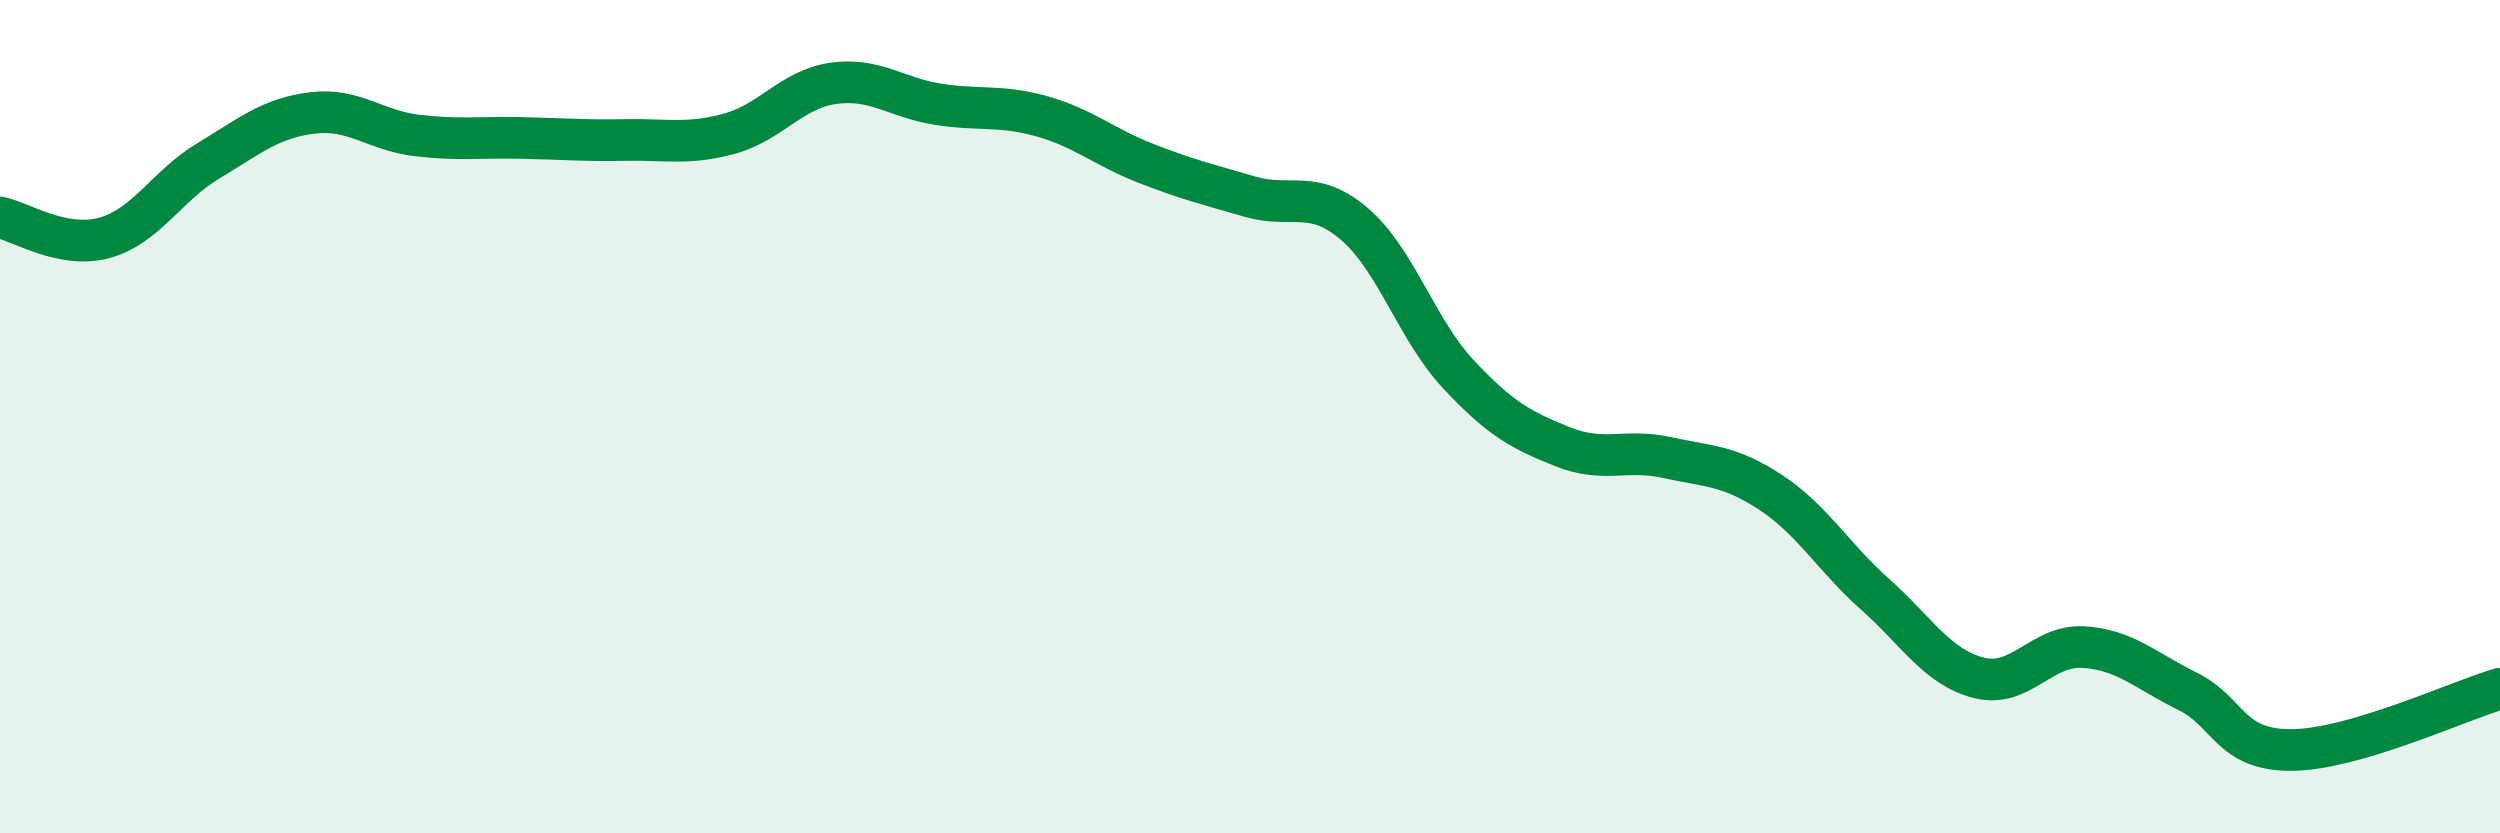
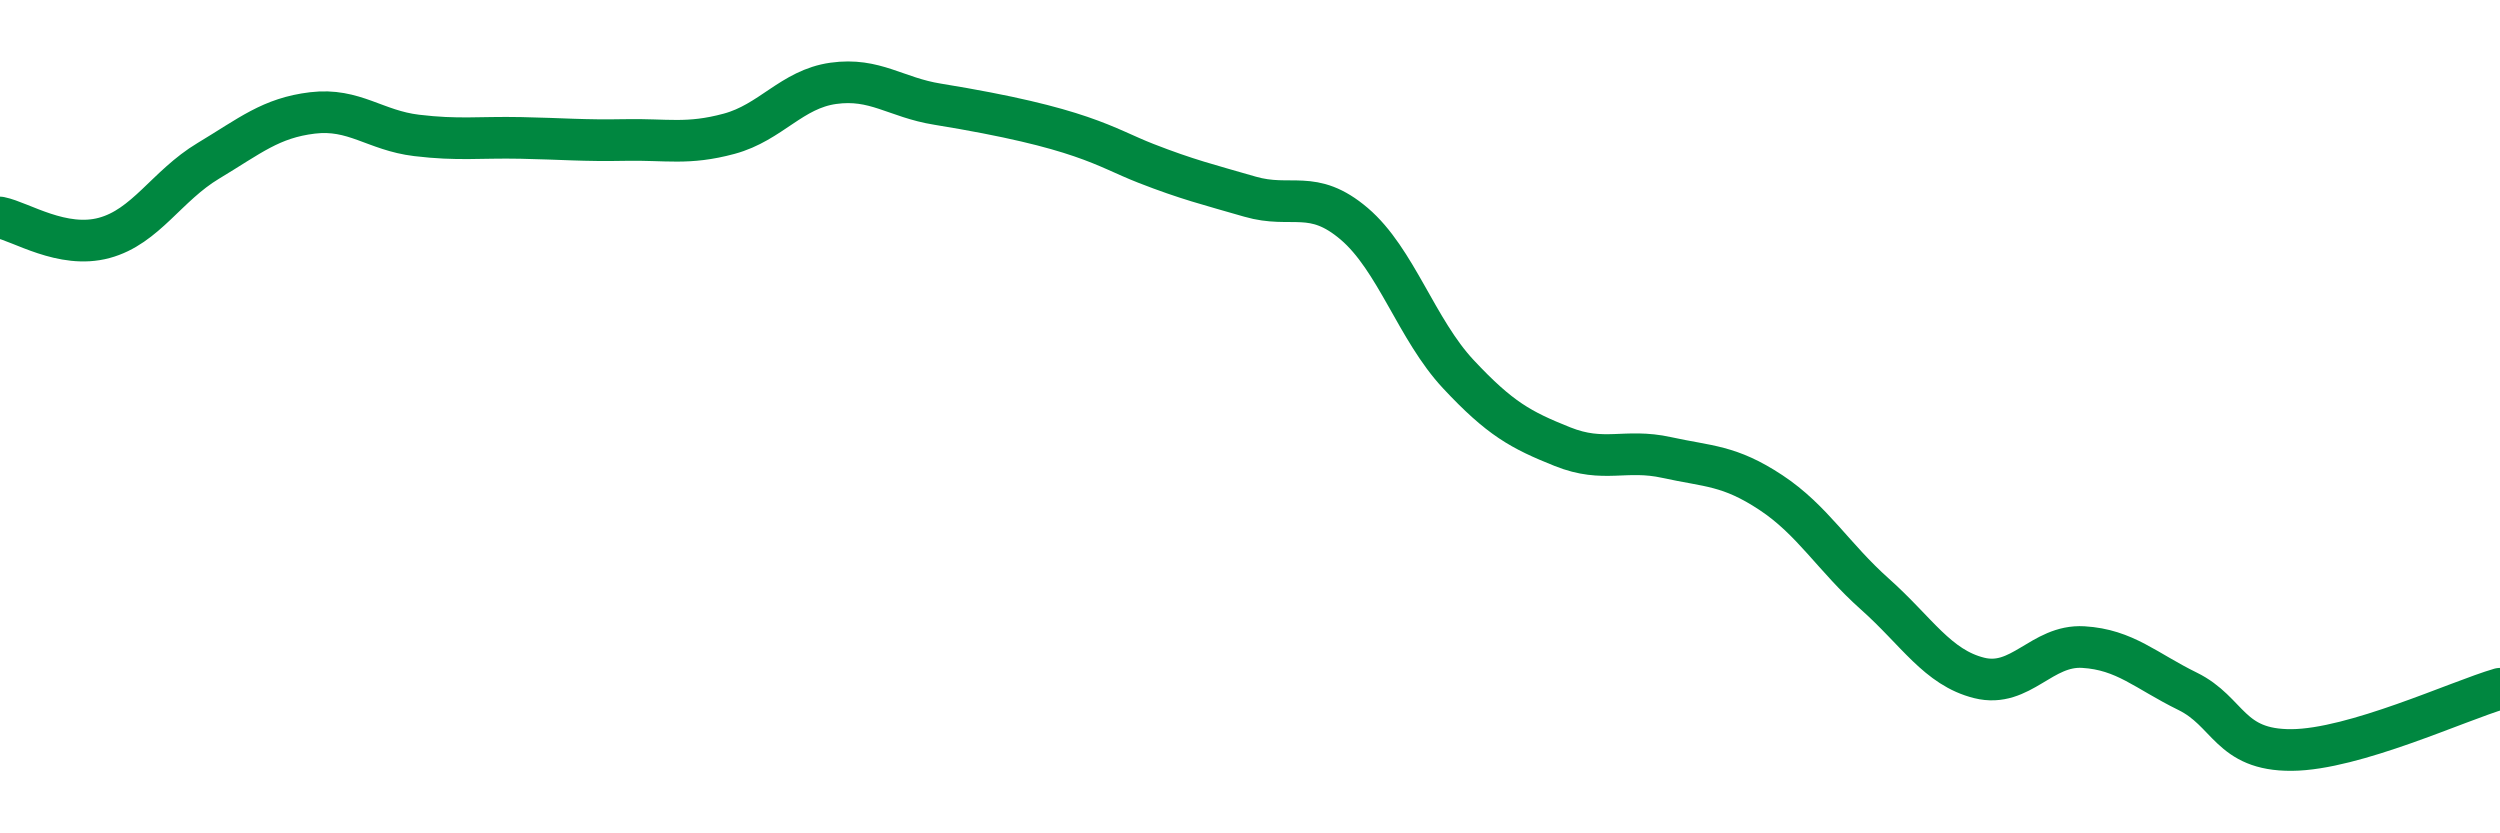
<svg xmlns="http://www.w3.org/2000/svg" width="60" height="20" viewBox="0 0 60 20">
-   <path d="M 0,5.22 C 0.5,5.32 1.5,5.98 2.5,5.71 C 3.5,5.44 4,4.46 5,3.86 C 6,3.26 6.5,2.83 7.5,2.71 C 8.5,2.59 9,3.13 10,3.25 C 11,3.37 11.5,3.29 12.5,3.31 C 13.5,3.33 14,3.38 15,3.36 C 16,3.34 16.5,3.48 17.5,3.21 C 18.5,2.94 19,2.14 20,2 C 21,1.86 21.5,2.34 22.5,2.5 C 23.5,2.66 24,2.51 25,2.79 C 26,3.07 26.5,3.53 27.5,3.92 C 28.5,4.31 29,4.43 30,4.72 C 31,5.01 31.5,4.52 32.5,5.37 C 33.5,6.22 34,7.91 35,8.98 C 36,10.05 36.5,10.32 37.5,10.72 C 38.5,11.12 39,10.76 40,10.98 C 41,11.2 41.5,11.16 42.5,11.82 C 43.5,12.48 44,13.37 45,14.26 C 46,15.15 46.5,16.02 47.5,16.27 C 48.5,16.52 49,15.47 50,15.53 C 51,15.59 51.5,16.1 52.5,16.59 C 53.5,17.08 53.5,18.01 55,18 C 56.5,17.99 59,16.82 60,16.53L60 20L0 20Z" fill="#008740" opacity="0.1" stroke-linecap="round" stroke-linejoin="round" />
-   <path d="M 0,5.22 C 0.5,5.32 1.5,5.98 2.5,5.71 C 3.5,5.44 4,4.46 5,3.86 C 6,3.26 6.5,2.83 7.5,2.71 C 8.5,2.59 9,3.13 10,3.25 C 11,3.37 11.5,3.29 12.5,3.31 C 13.5,3.33 14,3.38 15,3.36 C 16,3.34 16.5,3.48 17.5,3.21 C 18.5,2.94 19,2.14 20,2 C 21,1.86 21.5,2.34 22.5,2.5 C 23.5,2.66 24,2.51 25,2.79 C 26,3.07 26.5,3.53 27.5,3.92 C 28.5,4.31 29,4.43 30,4.72 C 31,5.01 31.5,4.52 32.5,5.37 C 33.5,6.22 34,7.91 35,8.98 C 36,10.05 36.5,10.32 37.5,10.72 C 38.5,11.12 39,10.76 40,10.98 C 41,11.2 41.5,11.16 42.5,11.82 C 43.5,12.48 44,13.37 45,14.26 C 46,15.15 46.5,16.02 47.5,16.27 C 48.5,16.52 49,15.47 50,15.53 C 51,15.59 51.5,16.1 52.5,16.59 C 53.5,17.08 53.5,18.01 55,18 C 56.5,17.99 59,16.82 60,16.53" stroke="#008740" stroke-width="1" fill="none" stroke-linecap="round" stroke-linejoin="round" />
+   <path d="M 0,5.22 C 0.5,5.32 1.5,5.98 2.5,5.71 C 3.5,5.44 4,4.46 5,3.86 C 6,3.26 6.5,2.83 7.5,2.71 C 8.5,2.59 9,3.13 10,3.25 C 11,3.37 11.5,3.29 12.5,3.31 C 13.5,3.33 14,3.38 15,3.36 C 16,3.34 16.5,3.48 17.5,3.21 C 18.5,2.94 19,2.14 20,2 C 21,1.86 21.5,2.34 22.5,2.5 C 26,3.07 26.5,3.53 27.5,3.92 C 28.5,4.31 29,4.43 30,4.72 C 31,5.01 31.5,4.52 32.5,5.37 C 33.5,6.22 34,7.91 35,8.98 C 36,10.05 36.5,10.32 37.5,10.72 C 38.5,11.12 39,10.76 40,10.98 C 41,11.2 41.5,11.16 42.5,11.82 C 43.5,12.48 44,13.37 45,14.26 C 46,15.15 46.5,16.02 47.5,16.27 C 48.5,16.52 49,15.47 50,15.53 C 51,15.59 51.5,16.1 52.5,16.59 C 53.5,17.08 53.5,18.01 55,18 C 56.5,17.99 59,16.82 60,16.53" stroke="#008740" stroke-width="1" fill="none" stroke-linecap="round" stroke-linejoin="round" />
</svg>